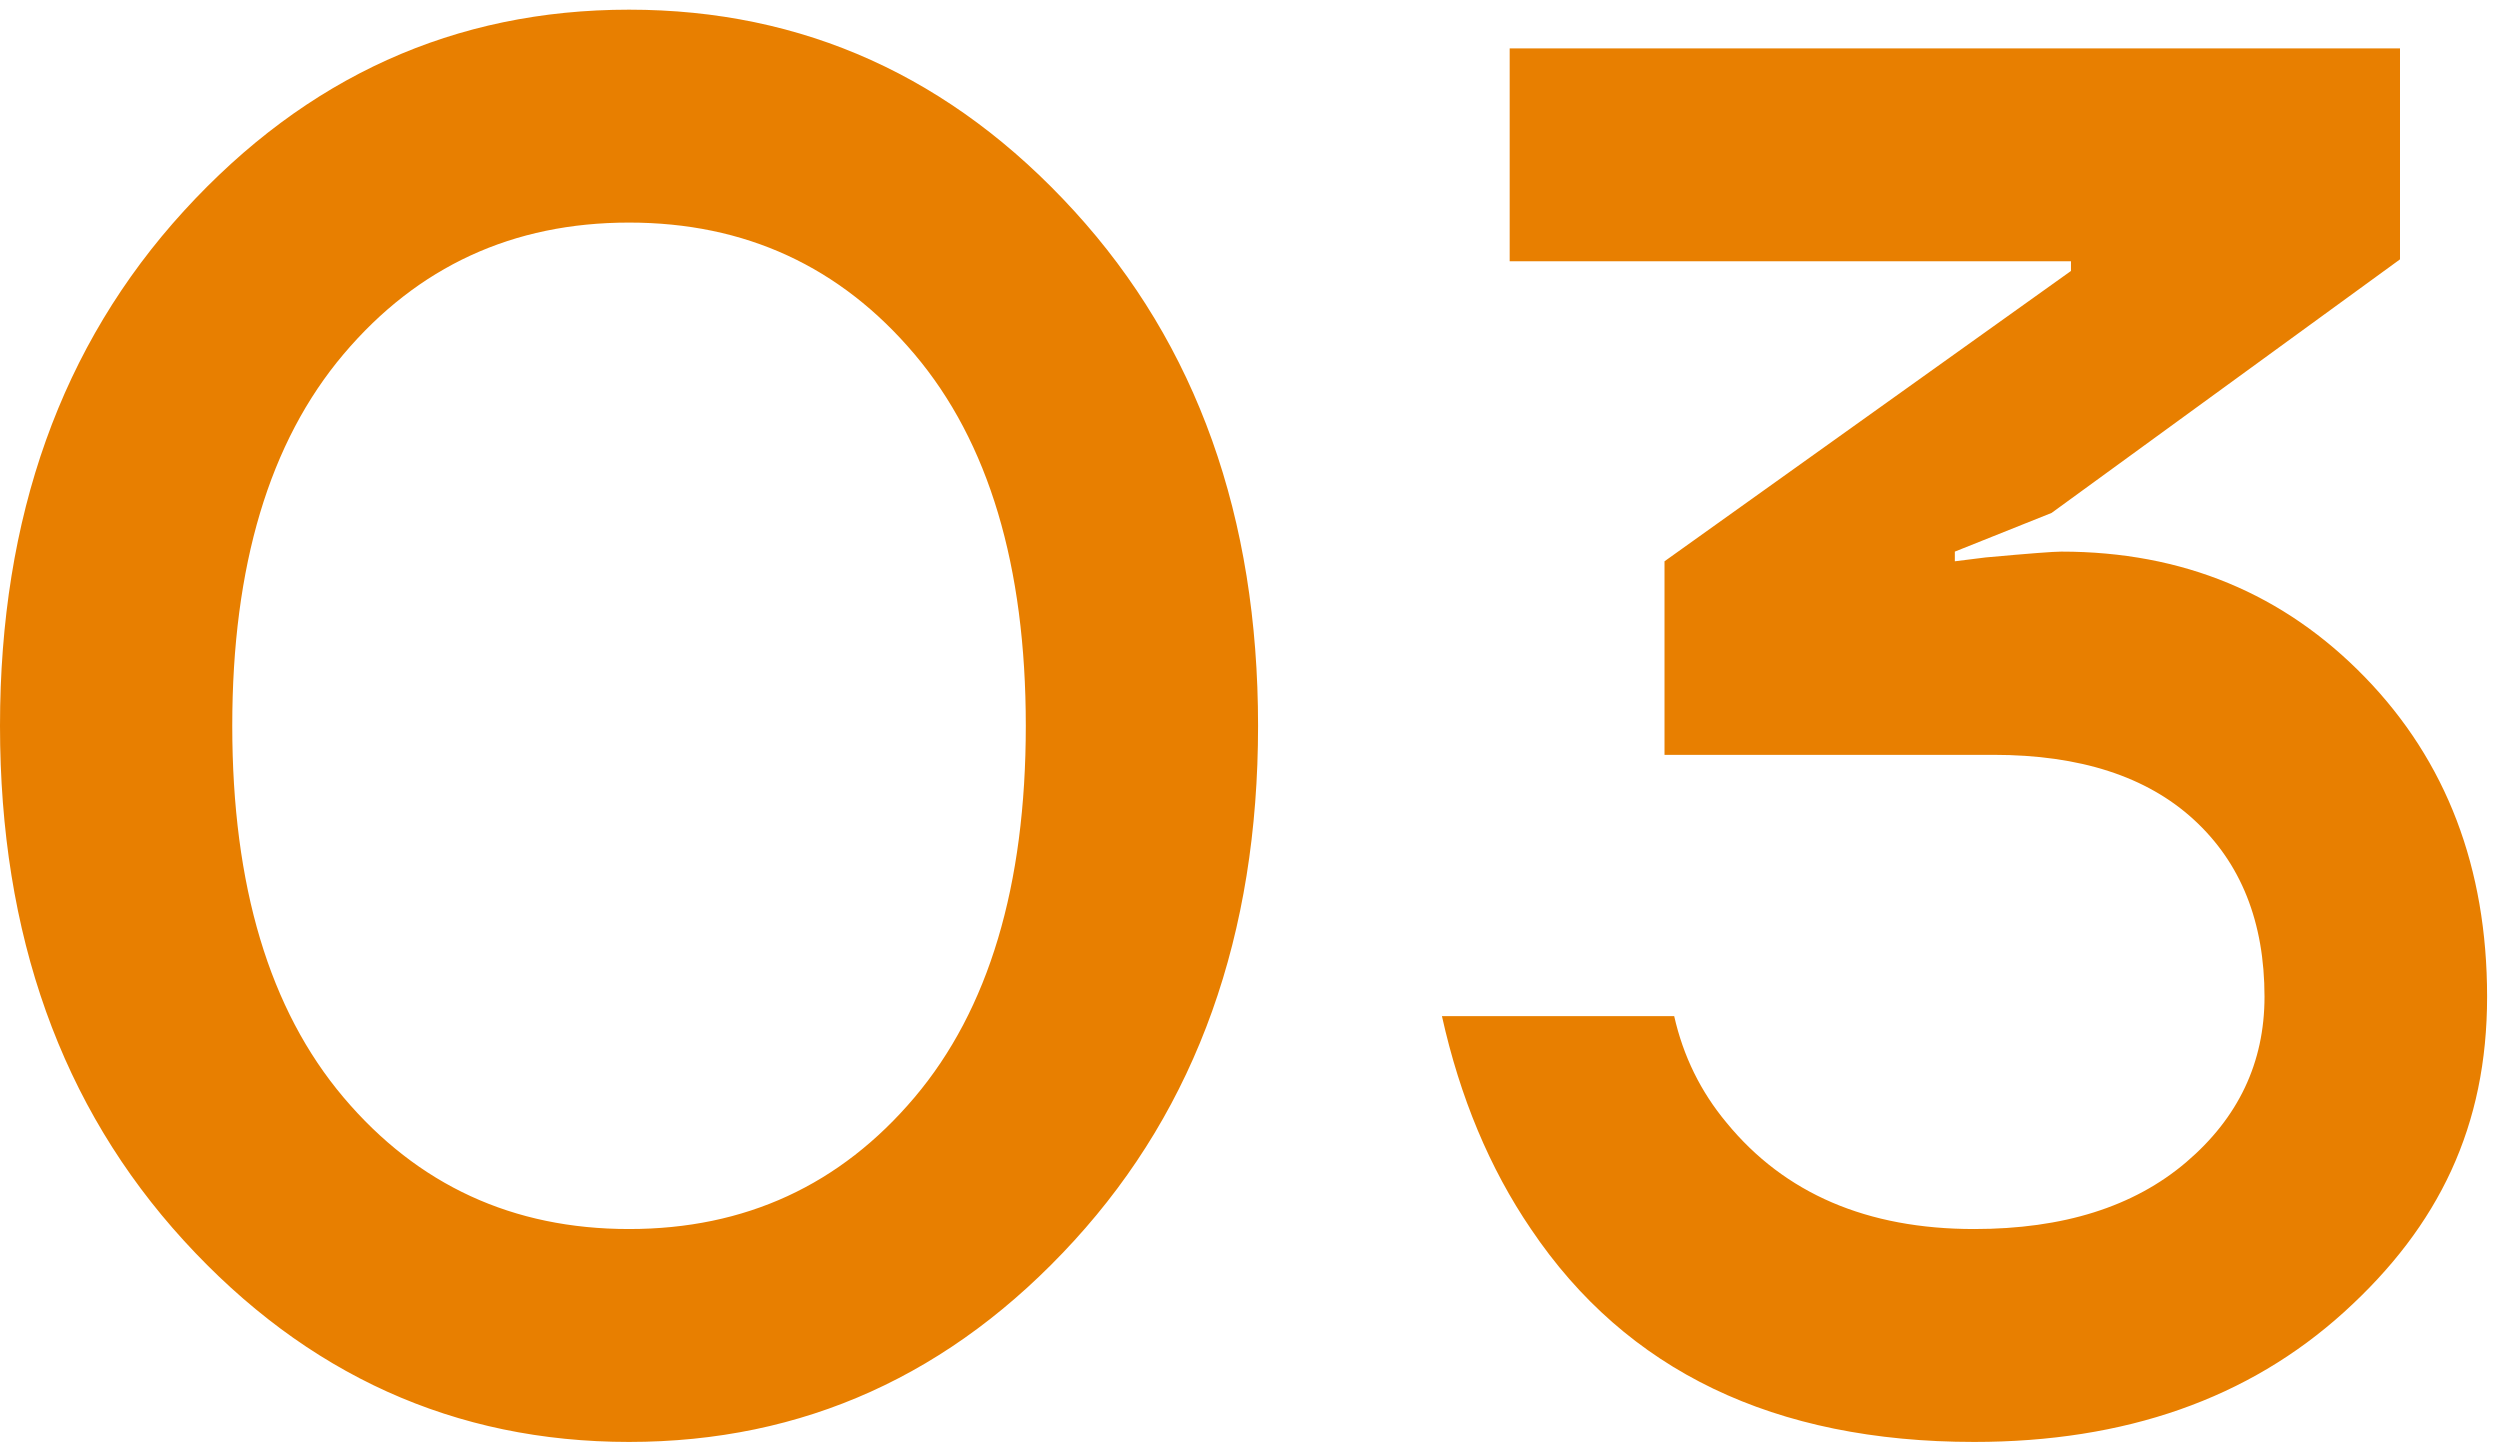
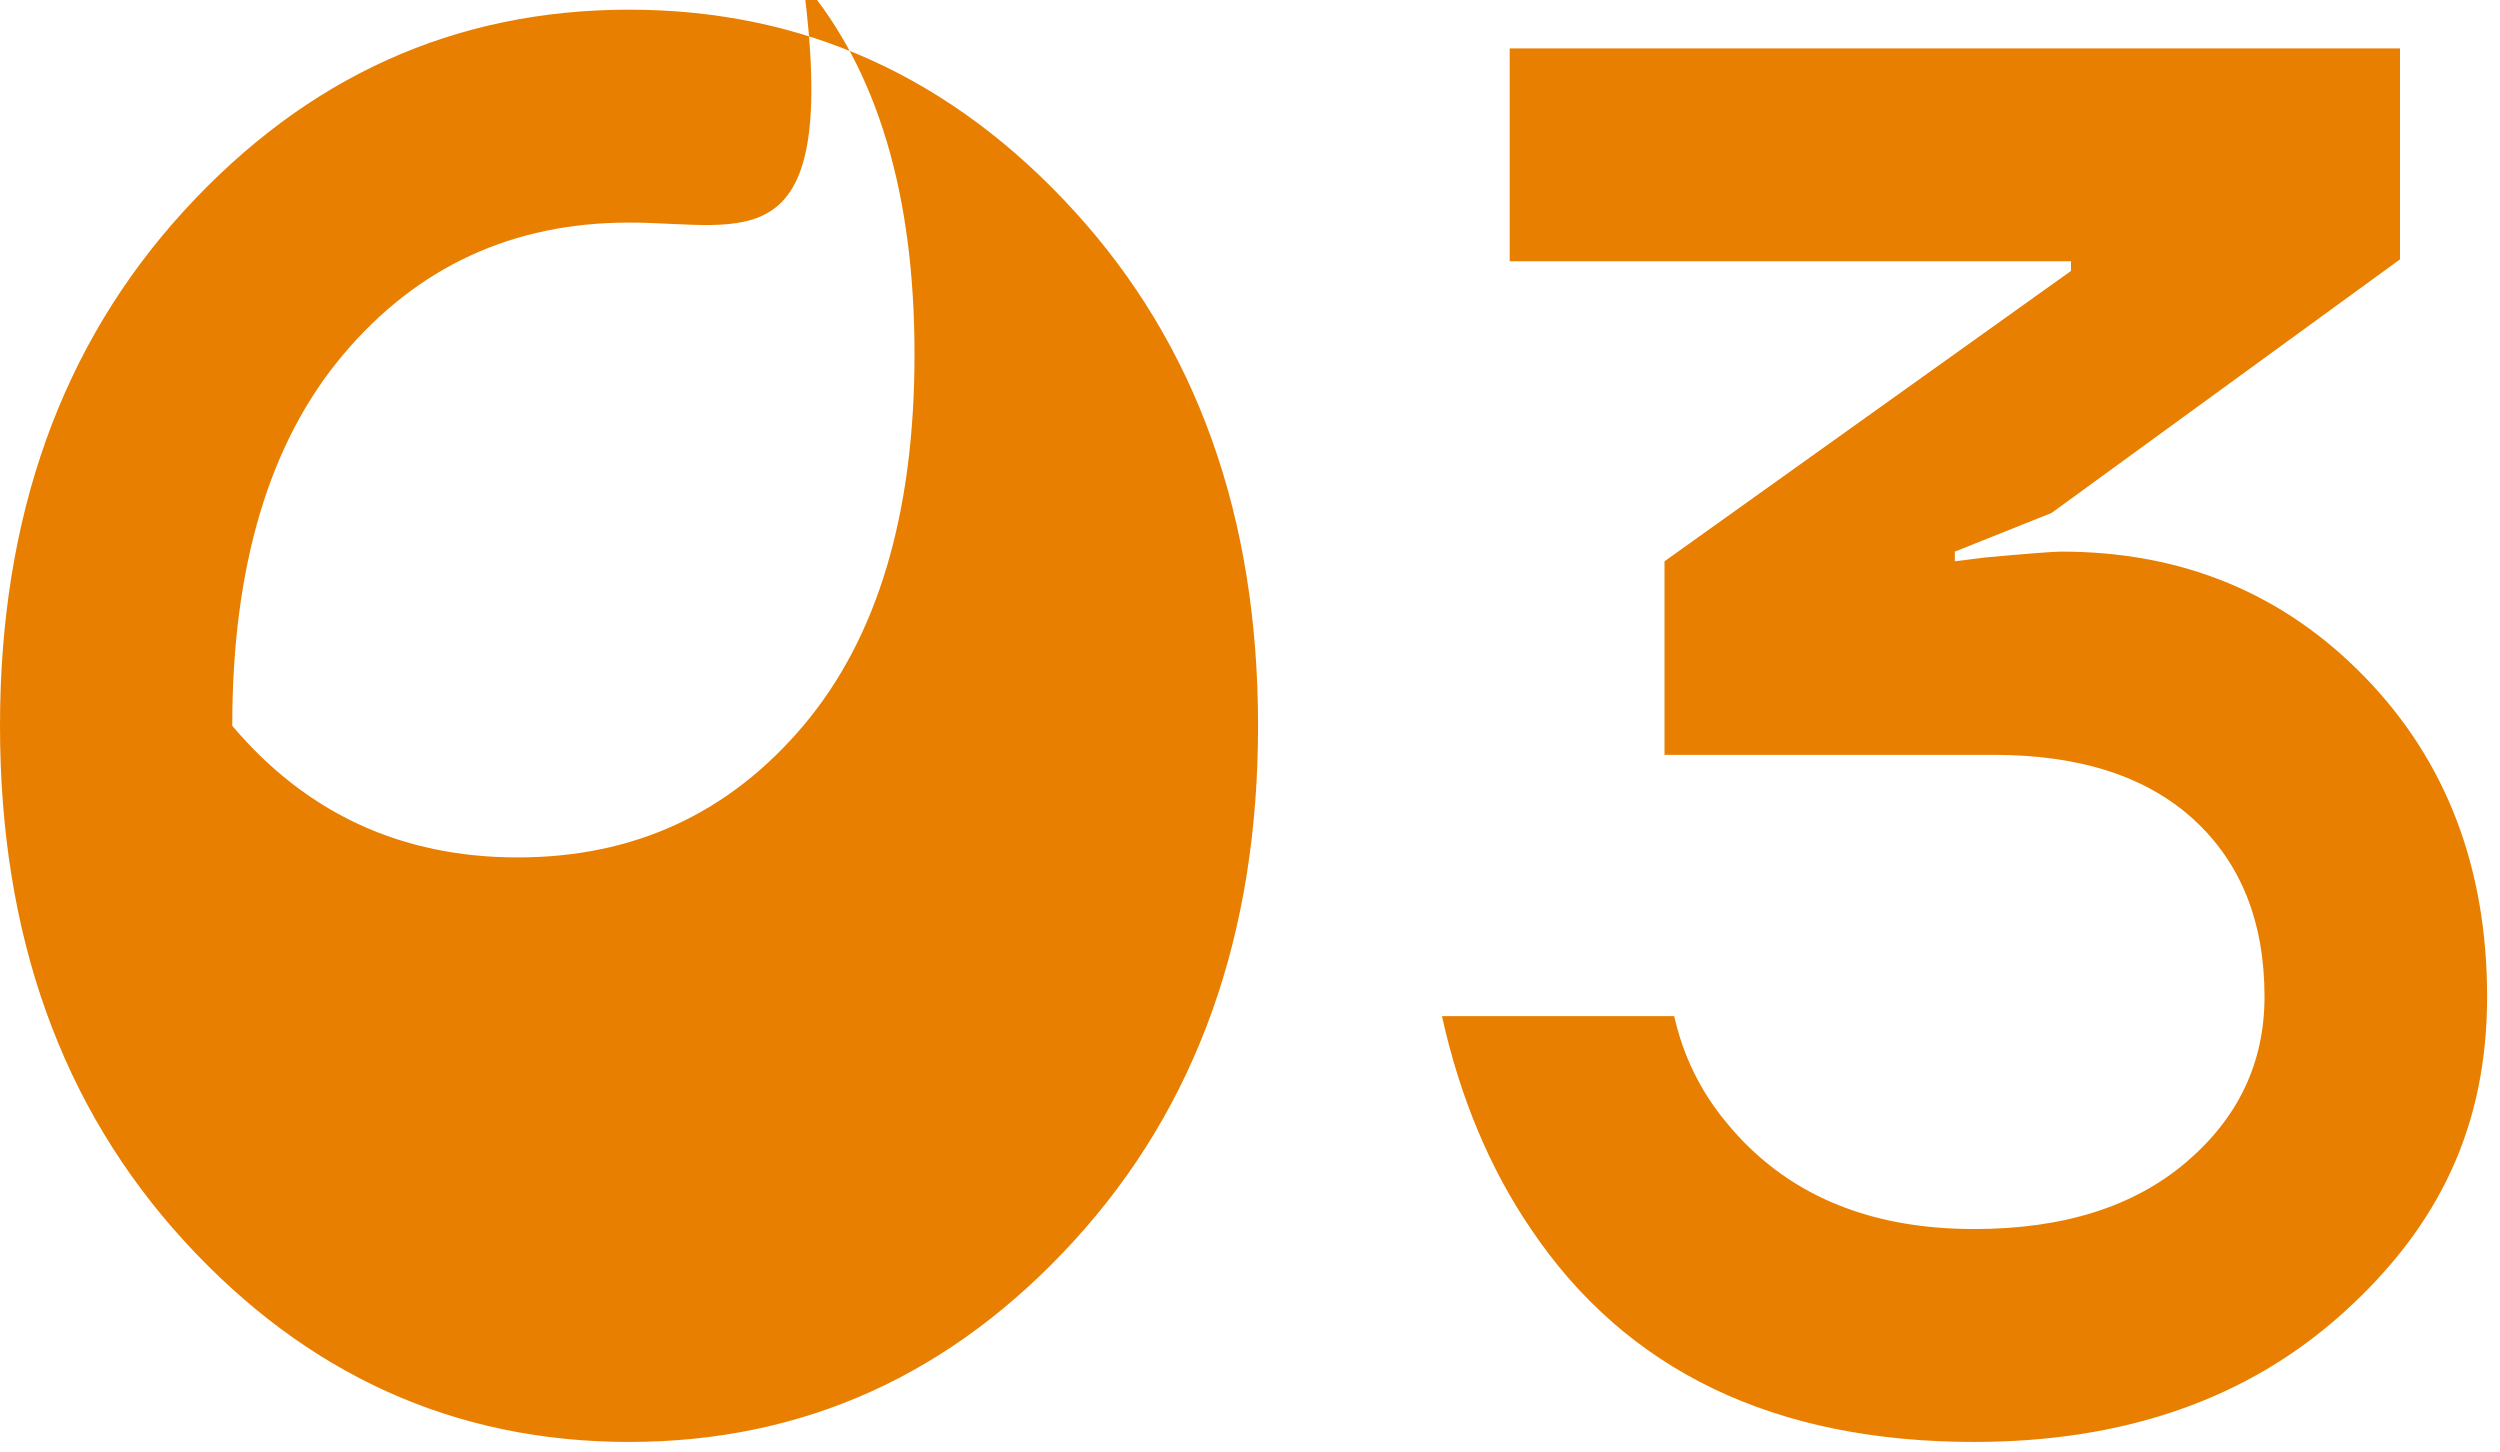
<svg xmlns="http://www.w3.org/2000/svg" viewBox="0 0 155 90" width="155" height="90">
-   <path fill="#E87F00" d="M11.4 76.92C3.8 68.6 0 57.96 0 45s3.8-23.6 11.4-31.92C19 4.76 28.2.6 39 .6s20 4.16 27.6 12.48C74.2 21.4 78 32.04 78 45s-3.8 23.6-11.4 31.92C59 85.24 49.8 89.4 39 89.4s-20-4.16-27.6-12.48Zm9.9-54.96C16.7 27.4 14.4 35.08 14.4 45s2.3 17.6 6.9 23.04c4.6 5.44 10.5 8.16 17.7 8.16s13.1-2.72 17.7-8.16c4.6-5.44 6.9-13.12 6.9-23.04s-2.3-17.6-6.9-23.04C52.1 16.52 46.2 13.8 39 13.8s-13.1 2.72-17.7 8.16ZM89.4 63h14.4c.56 2.48 1.64 4.68 3.24 6.6 3.6 4.4 8.72 6.6 15.36 6.6 5.52 0 9.9-1.38 13.14-4.14s4.86-6.18 4.86-10.26c0-4.64-1.46-8.3-4.38-10.98-2.92-2.68-7.06-4.02-12.42-4.02h-20.4v-12l25.2-18v-.6H93.6V3h55.2v13.08L127.2 31.8l-6 2.4v.6l1.92-.24c2.64-.24 4.2-.36 4.68-.36 7.52 0 13.8 2.6 18.84 7.8 5.04 5.2 7.56 11.8 7.56 19.8s-2.96 14.2-8.88 19.56c-5.92 5.36-13.56 8.04-22.92 8.04-12.4 0-21.56-4.4-27.48-13.2-2.56-3.76-4.4-8.16-5.52-13.2Z" />
+   <path fill="#E87F00" d="M11.4 76.92C3.8 68.6 0 57.96 0 45s3.8-23.6 11.4-31.92C19 4.76 28.2.6 39 .6s20 4.16 27.6 12.48C74.2 21.4 78 32.04 78 45s-3.8 23.6-11.4 31.92C59 85.24 49.8 89.4 39 89.4s-20-4.16-27.6-12.48Zm9.9-54.96C16.7 27.4 14.4 35.08 14.4 45c4.6 5.44 10.5 8.16 17.7 8.16s13.1-2.72 17.7-8.16c4.6-5.44 6.9-13.12 6.9-23.04s-2.3-17.6-6.9-23.04C52.1 16.52 46.2 13.8 39 13.8s-13.1 2.72-17.7 8.16ZM89.4 63h14.4c.56 2.48 1.64 4.68 3.24 6.6 3.6 4.4 8.72 6.6 15.36 6.6 5.52 0 9.9-1.38 13.14-4.14s4.86-6.18 4.86-10.26c0-4.64-1.46-8.3-4.38-10.98-2.92-2.68-7.06-4.02-12.42-4.02h-20.4v-12l25.2-18v-.6H93.6V3h55.2v13.08L127.2 31.8l-6 2.4v.6l1.92-.24c2.64-.24 4.2-.36 4.68-.36 7.52 0 13.8 2.6 18.84 7.8 5.04 5.2 7.56 11.8 7.56 19.8s-2.96 14.2-8.88 19.56c-5.92 5.36-13.56 8.04-22.92 8.04-12.4 0-21.56-4.4-27.48-13.2-2.56-3.76-4.4-8.16-5.52-13.2Z" />
</svg>